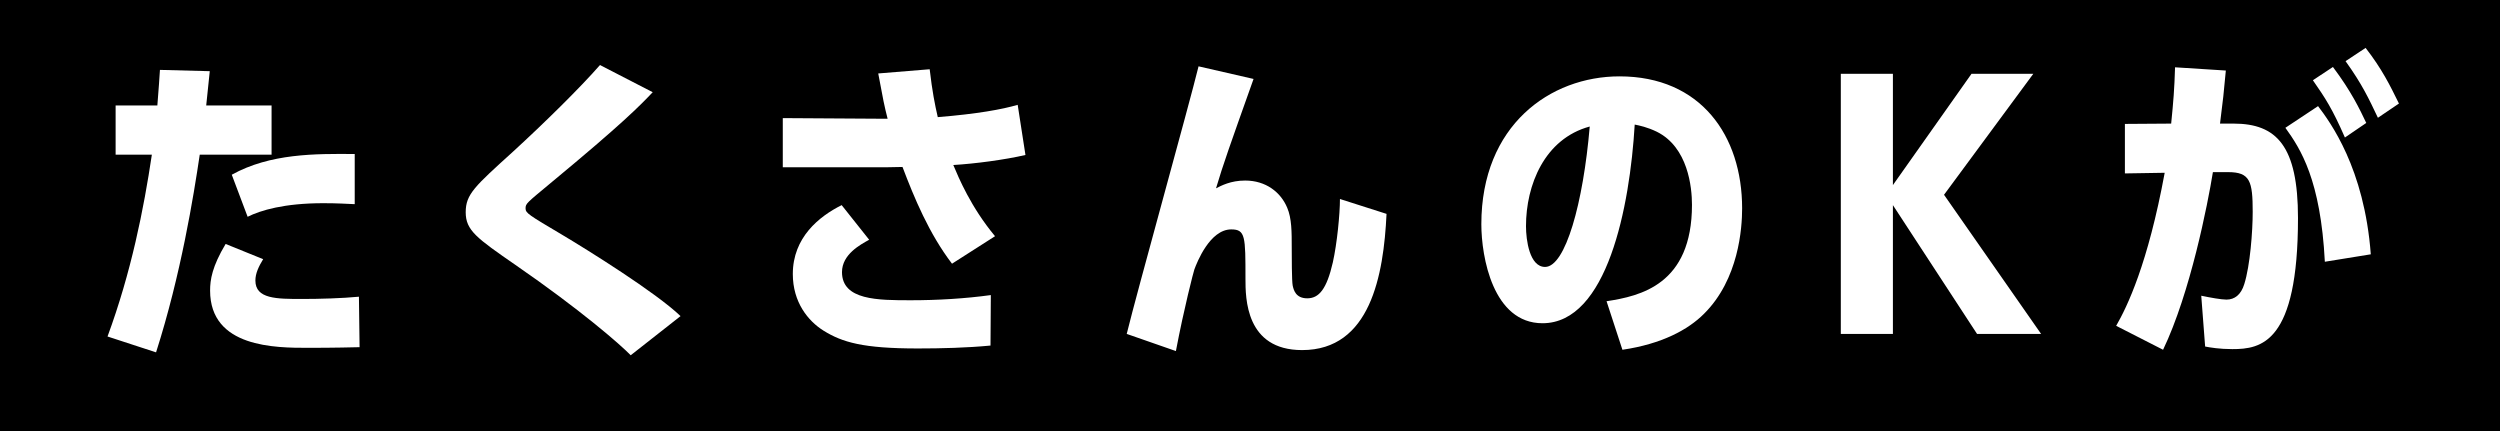
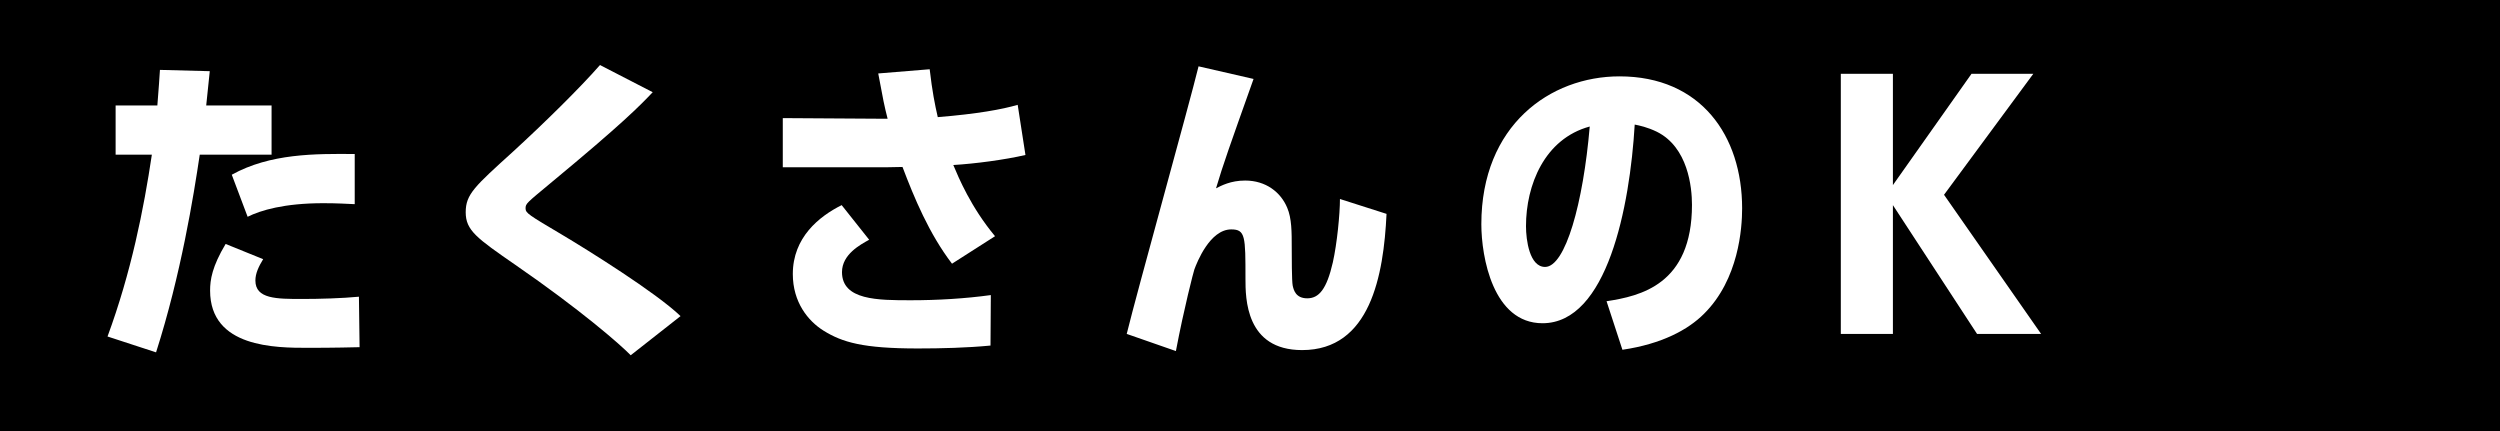
<svg xmlns="http://www.w3.org/2000/svg" id="_レイヤー_2" data-name="レイヤー 2" viewBox="0 0 231.8 40">
  <defs>
    <style>
      .cls-1 {
        fill: #fff;
      }
    </style>
  </defs>
  <g id="_レイヤー_1-2" data-name="レイヤー 1">
    <g>
      <rect width="231.8" height="40" />
      <g>
        <path class="cls-1" d="M19.45,6.6c-.15,1.53-.18,1.77-.33,3.18h6.06v4.56h-6.66c-.57,3.84-1.74,11.1-4.05,18.33l-4.5-1.47c2.19-5.94,3.36-11.82,4.11-16.86h-3.36v-4.56h3.87c.15-1.98.18-2.28.24-3.3l4.62.12ZM33.34,32.19c-2.28.06-4.38.06-4.77.06-3,0-9.09,0-9.09-5.31,0-.99.18-2.22,1.44-4.32l3.48,1.41c-.42.69-.72,1.32-.72,1.98,0,1.71,1.95,1.71,4.35,1.71,1.56,0,3.72-.06,5.25-.21l.06,4.68ZM32.89,18.93c-.72-.03-1.59-.09-2.91-.09-3.63,0-5.82.66-7.02,1.26l-1.47-3.9c3.57-1.98,7.74-1.95,11.4-1.92v4.65Z" />
        <path class="cls-1" d="M58.48,32.94c-.99-1.02-4.68-4.23-10.68-8.37-3.6-2.49-4.62-3.21-4.62-4.89s.84-2.4,4.41-5.64c2.85-2.61,6.21-5.91,8.04-8.01l4.89,2.52c-1.2,1.26-2.73,2.85-9.51,8.46-2.16,1.8-2.28,1.86-2.28,2.31s.33.63,3.36,2.43c2.37,1.41,8.73,5.37,11.01,7.56l-4.62,3.63Z" />
        <path class="cls-1" d="M86.2,6.42c.24,2.07.48,3.27.75,4.44,3.69-.3,5.97-.72,7.41-1.14l.72,4.65c-1.95.45-4.68.81-6.69.93.48,1.14,1.62,3.9,3.87,6.6l-3.99,2.55c-2.13-2.79-3.51-6.12-4.59-8.97-.93.03-1.89.03-2.37.03h-8.73v-4.56l9.42.06h.3c-.3-1.17-.42-1.77-.87-4.2l4.77-.39ZM91.84,32.04c-2.19.21-4.56.27-6.75.27-5.07,0-6.99-.57-8.73-1.65-1.44-.9-2.85-2.64-2.85-5.25,0-3.39,2.43-5.34,4.53-6.39l2.55,3.21c-.81.45-2.52,1.35-2.52,3,0,2.61,3.33,2.61,6.39,2.61,2.46,0,5.01-.15,7.41-.48l-.03,4.68Z" />
        <path class="cls-1" d="M128.56,19.83c-.27,5.7-1.5,12.63-7.83,12.63-5.25,0-5.25-4.83-5.25-6.63,0-3.9,0-4.56-1.32-4.56-1.98,0-3.18,3.06-3.42,3.72-.06.15-.96,3.6-1.71,7.56l-4.56-1.59c.96-3.93,5.79-21.24,6.66-24.81l5.1,1.17c-2.22,6.24-2.82,7.92-3.48,10.14.48-.24,1.35-.72,2.7-.72,1.92,0,3.3,1.08,3.9,2.52.42.99.42,2.22.42,3.75,0,.66,0,3.06.09,3.48.09.39.27,1.17,1.35,1.17s1.8-.84,2.37-3.33c.39-1.74.66-4.47.66-5.88l4.32,1.38Z" />
        <path class="cls-1" d="M148.96,27.93c3.12-.48,7.92-1.53,7.92-8.94,0-1.62-.36-5.34-3.27-6.78-.87-.42-1.59-.57-2.04-.66-.45,7.62-2.55,18.42-8.55,18.42-4.59,0-5.67-6.15-5.67-9.18,0-9.18,6.39-13.71,12.81-13.71,7.53,0,11.37,5.49,11.37,12.24,0,1.8-.3,6.57-3.54,9.78-1.47,1.47-3.9,2.79-7.56,3.33l-1.47-4.5ZM141.49,20.97c0,1.29.33,3.78,1.77,3.78,1.89,0,3.54-5.94,4.14-13.02-4.2,1.14-5.91,5.43-5.91,9.24Z" />
        <path class="cls-1" d="M182.8,6.84h5.73l-8.28,11.22,9,12.9h-5.94l-7.8-11.94v11.94h-4.83V6.84h4.83v10.32l7.29-10.32Z" />
-         <path class="cls-1" d="M206.38,6.54c-.18,1.98-.27,2.82-.54,4.92h1.26c3.99,0,5.97,2.07,5.97,8.76,0,11.61-3.42,12.15-6.09,12.15-1.17,0-2.07-.15-2.52-.24l-.36-4.71c.87.18,1.86.36,2.34.36.75,0,1.35-.45,1.65-1.44.54-1.71.78-4.89.78-6.69,0-2.85-.24-3.69-2.28-3.69h-1.41c-.48,2.97-2.1,11.22-4.62,16.47l-4.35-2.22c1.02-1.77,2.94-5.73,4.5-14.19l-3.69.06v-4.59l4.29-.03c.21-2.1.3-3.21.36-5.22l4.71.3ZM215.56,24.27c-.39-7.59-2.25-10.47-3.66-12.42l3.03-2.01c1.11,1.47,4.29,5.73,4.89,13.74l-4.26.69ZM217.42,12.75c-1.17-2.67-1.8-3.63-2.97-5.31l1.86-1.23c1.71,2.28,2.46,3.87,3.09,5.19l-1.98,1.35ZM220.48,10.92c-.84-1.77-1.47-3.12-3-5.25l1.86-1.23c1.53,1.98,2.25,3.45,3.09,5.16l-1.95,1.32Z" />
      </g>
    </g>
  </g>
</svg>